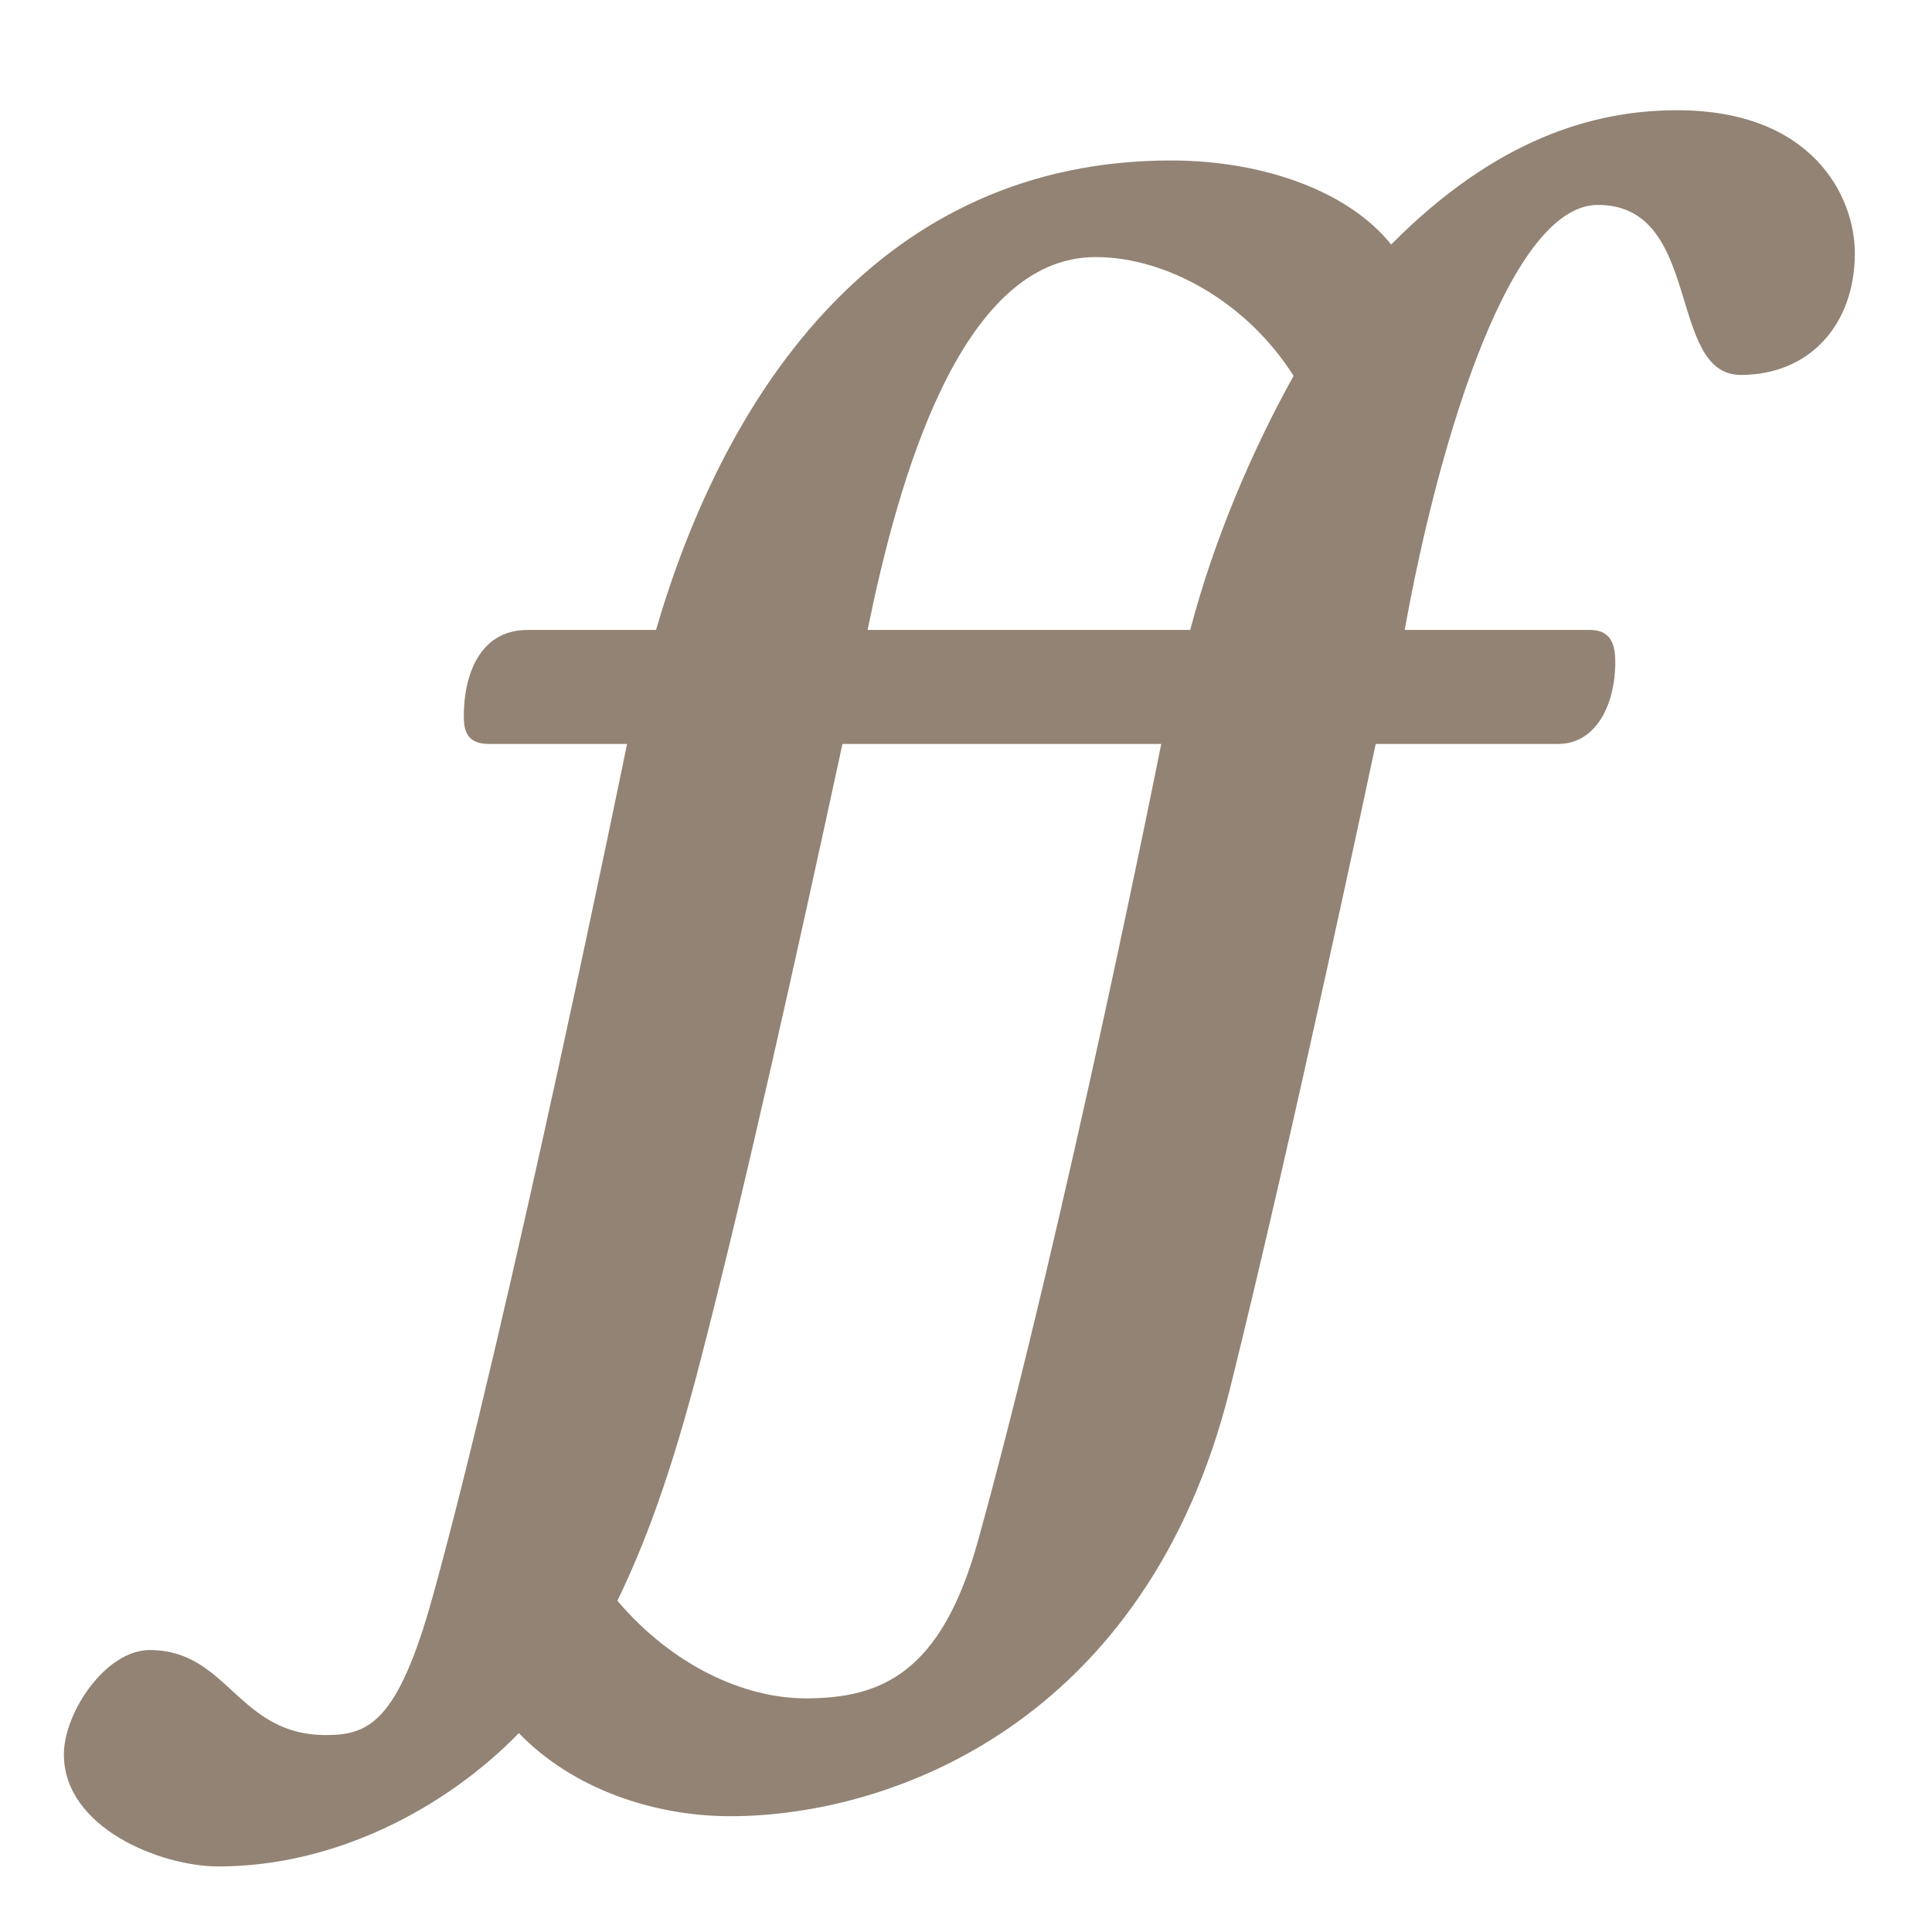
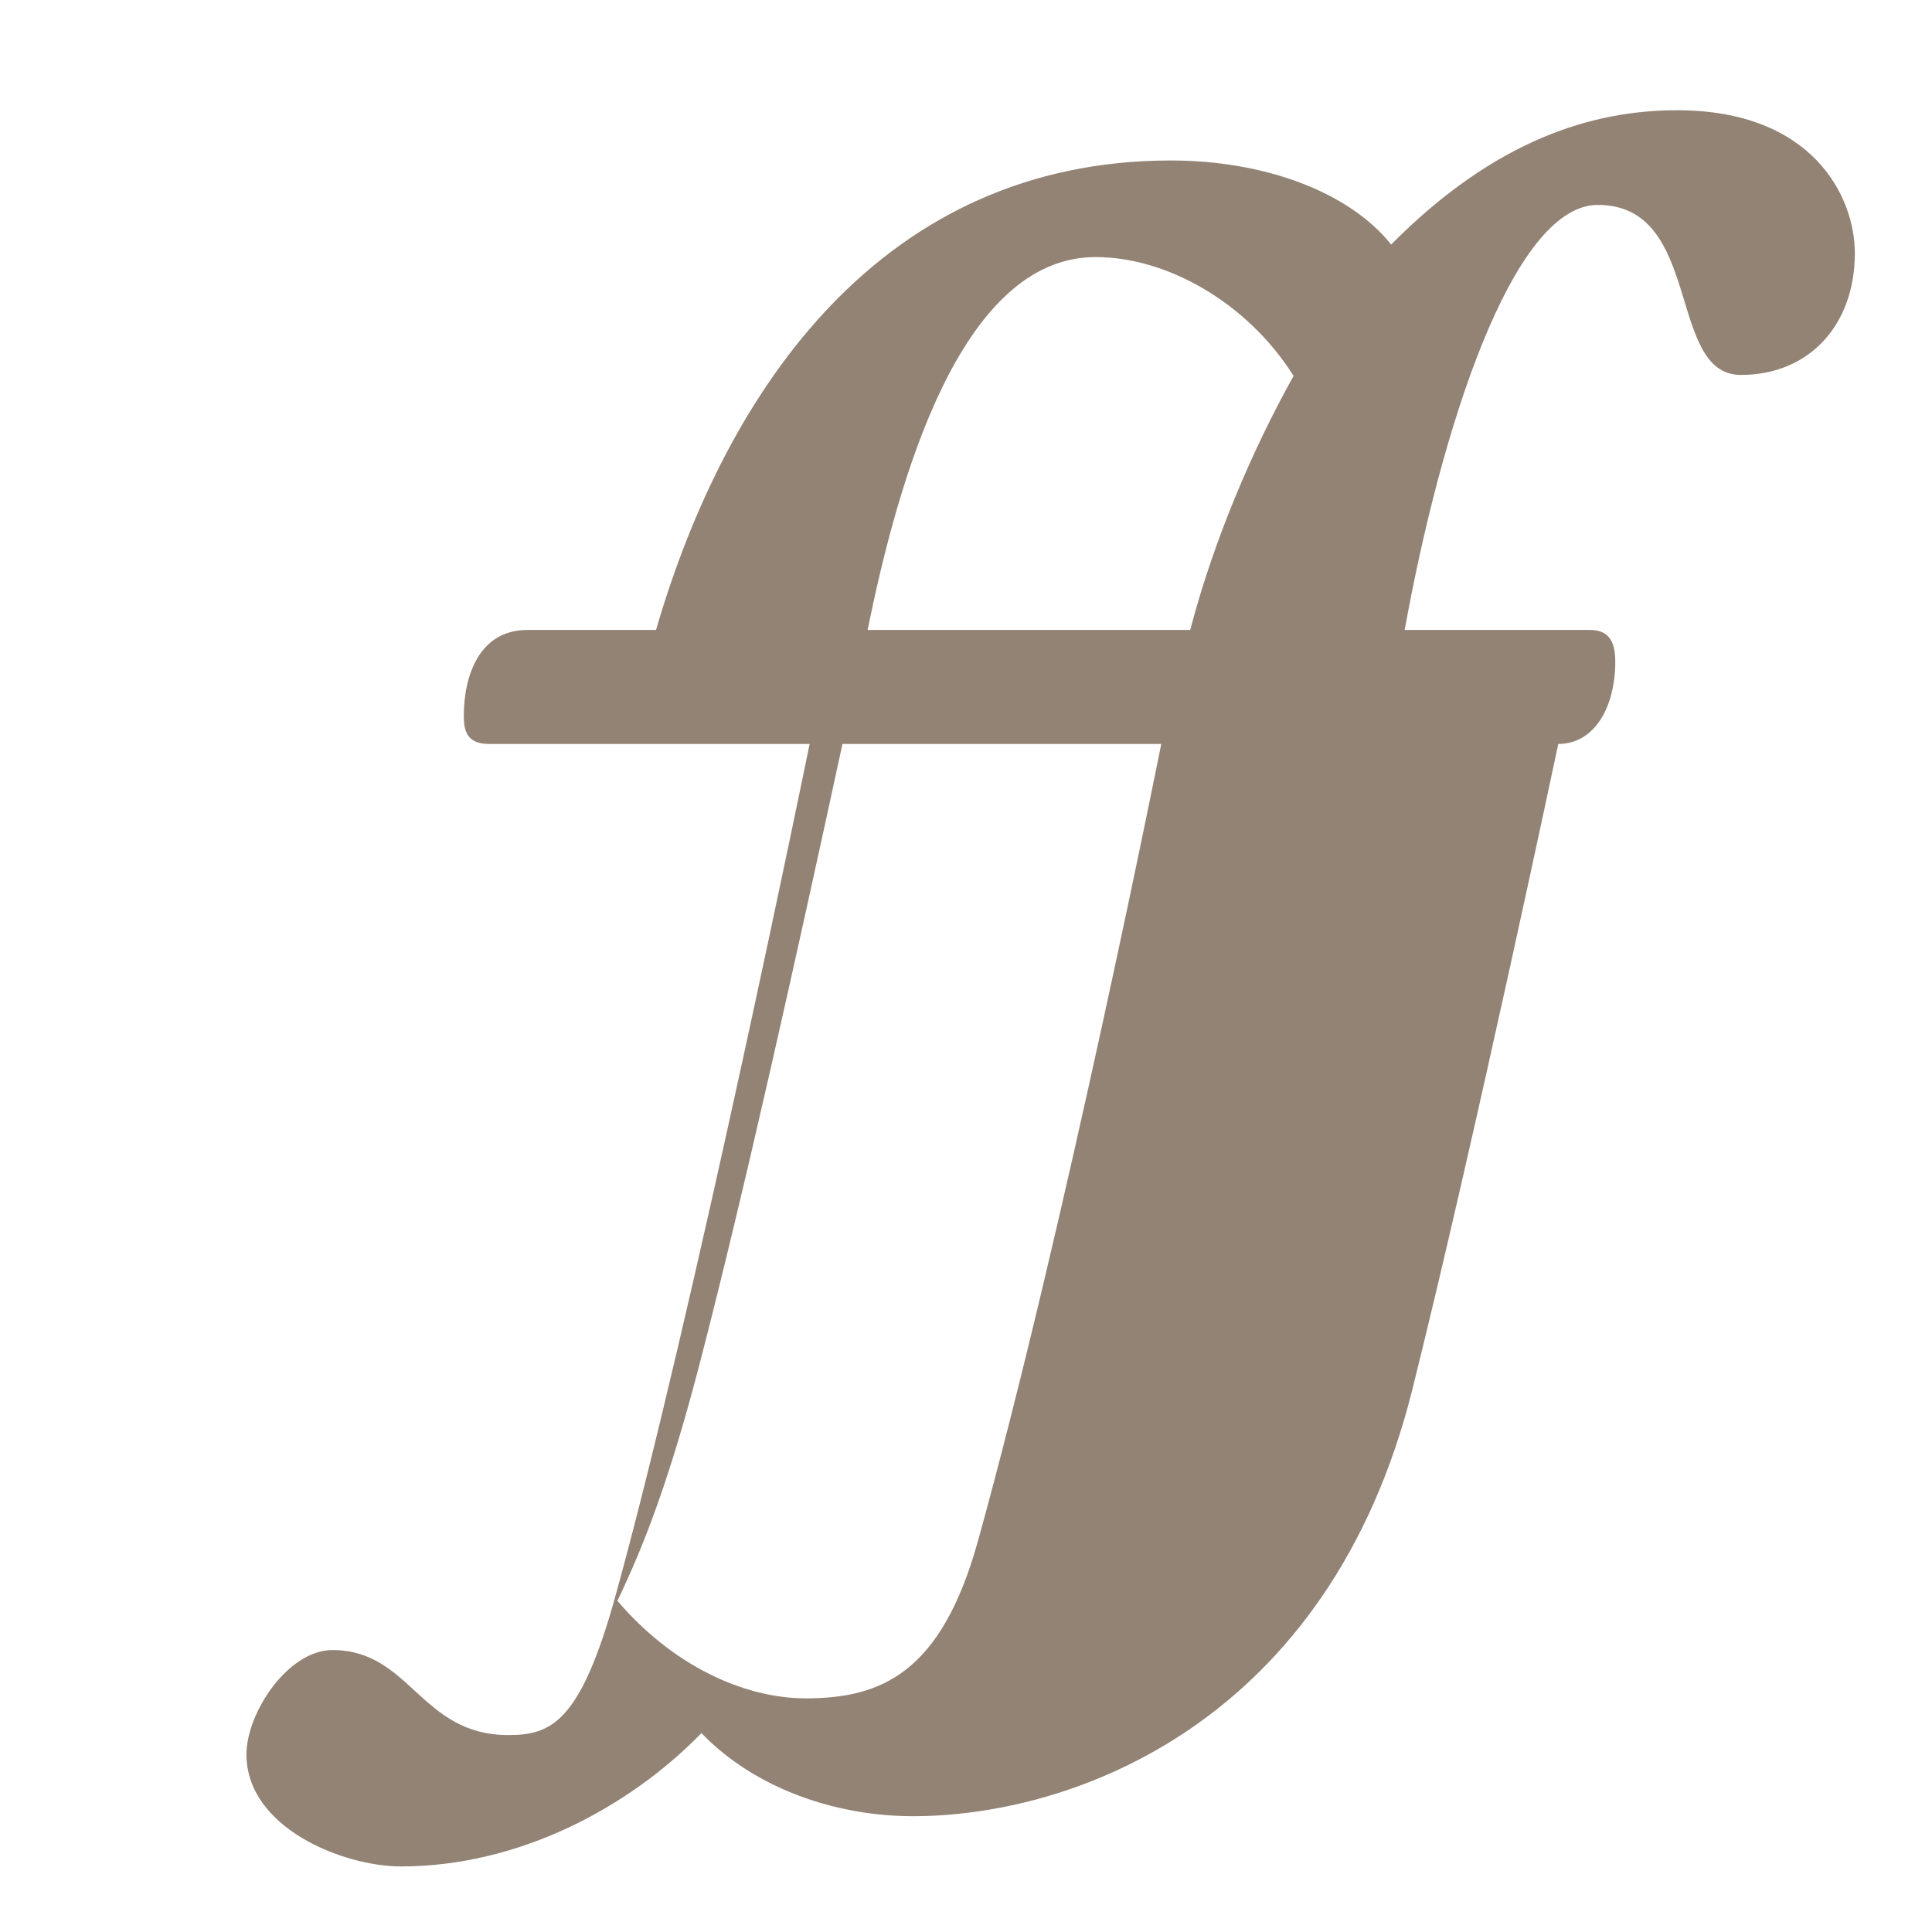
<svg xmlns="http://www.w3.org/2000/svg" width="16" height="16" version="1.1">
  <g style="clip-rule:evenodd;fill:#928374;fill-rule:evenodd" transform="matrix(0.008,0,0,-0.008,3.121,11.649)">
-     <path d="m 822,1290 c 96,0 184,-32 228,-87 108,109 209,139 296,139 140,0 184,-89 184,-148 0,-74 -47,-126 -118,-126 -77,0 -39,176 -148,176 -89,0 -163,-235 -200,-440 h 192 c 22,0 26,-16 26,-33 0,-46 -21,-85 -59,-85 h -189 c 0,0 -86.882,-411.191 -151,-668 -86.299,-345.65 -351,-442 -517,-442 -79,0 -163,28 -219,86 -75,-77 -189,-138 -311,-138 -60,0 -160,40 -160,116 0,43 43,108 89,108 81,0 91,-88 182,-88 44,0 74.498,12.138 111,144 80,289 201,882 201,882 H 116 c -23,0 -26,14 -26,29 0,40 15,89 66,89 h 133 c 73,251 235,486 533,486 z M 744,1190 C 603,1190 539,956 508,804 h 334 c 24,92 64,186 107,263 -48,76 -131,123 -205,123 z M 444,-302 c 78,0 140,26 178,162 90,324 190,826 190,826 H 482 C 434.075,464.729 381.246,226.205 334.818,47 303.225,-74.948 276.704,-143.428 249,-201 c 57,-67 131,-101 195,-101 z" style="fill:#928374" />
+     <path d="m 822,1290 c 96,0 184,-32 228,-87 108,109 209,139 296,139 140,0 184,-89 184,-148 0,-74 -47,-126 -118,-126 -77,0 -39,176 -148,176 -89,0 -163,-235 -200,-440 h 192 c 22,0 26,-16 26,-33 0,-46 -21,-85 -59,-85 c 0,0 -86.882,-411.191 -151,-668 -86.299,-345.65 -351,-442 -517,-442 -79,0 -163,28 -219,86 -75,-77 -189,-138 -311,-138 -60,0 -160,40 -160,116 0,43 43,108 89,108 81,0 91,-88 182,-88 44,0 74.498,12.138 111,144 80,289 201,882 201,882 H 116 c -23,0 -26,14 -26,29 0,40 15,89 66,89 h 133 c 73,251 235,486 533,486 z M 744,1190 C 603,1190 539,956 508,804 h 334 c 24,92 64,186 107,263 -48,76 -131,123 -205,123 z M 444,-302 c 78,0 140,26 178,162 90,324 190,826 190,826 H 482 C 434.075,464.729 381.246,226.205 334.818,47 303.225,-74.948 276.704,-143.428 249,-201 c 57,-67 131,-101 195,-101 z" style="fill:#928374" />
  </g>
</svg>